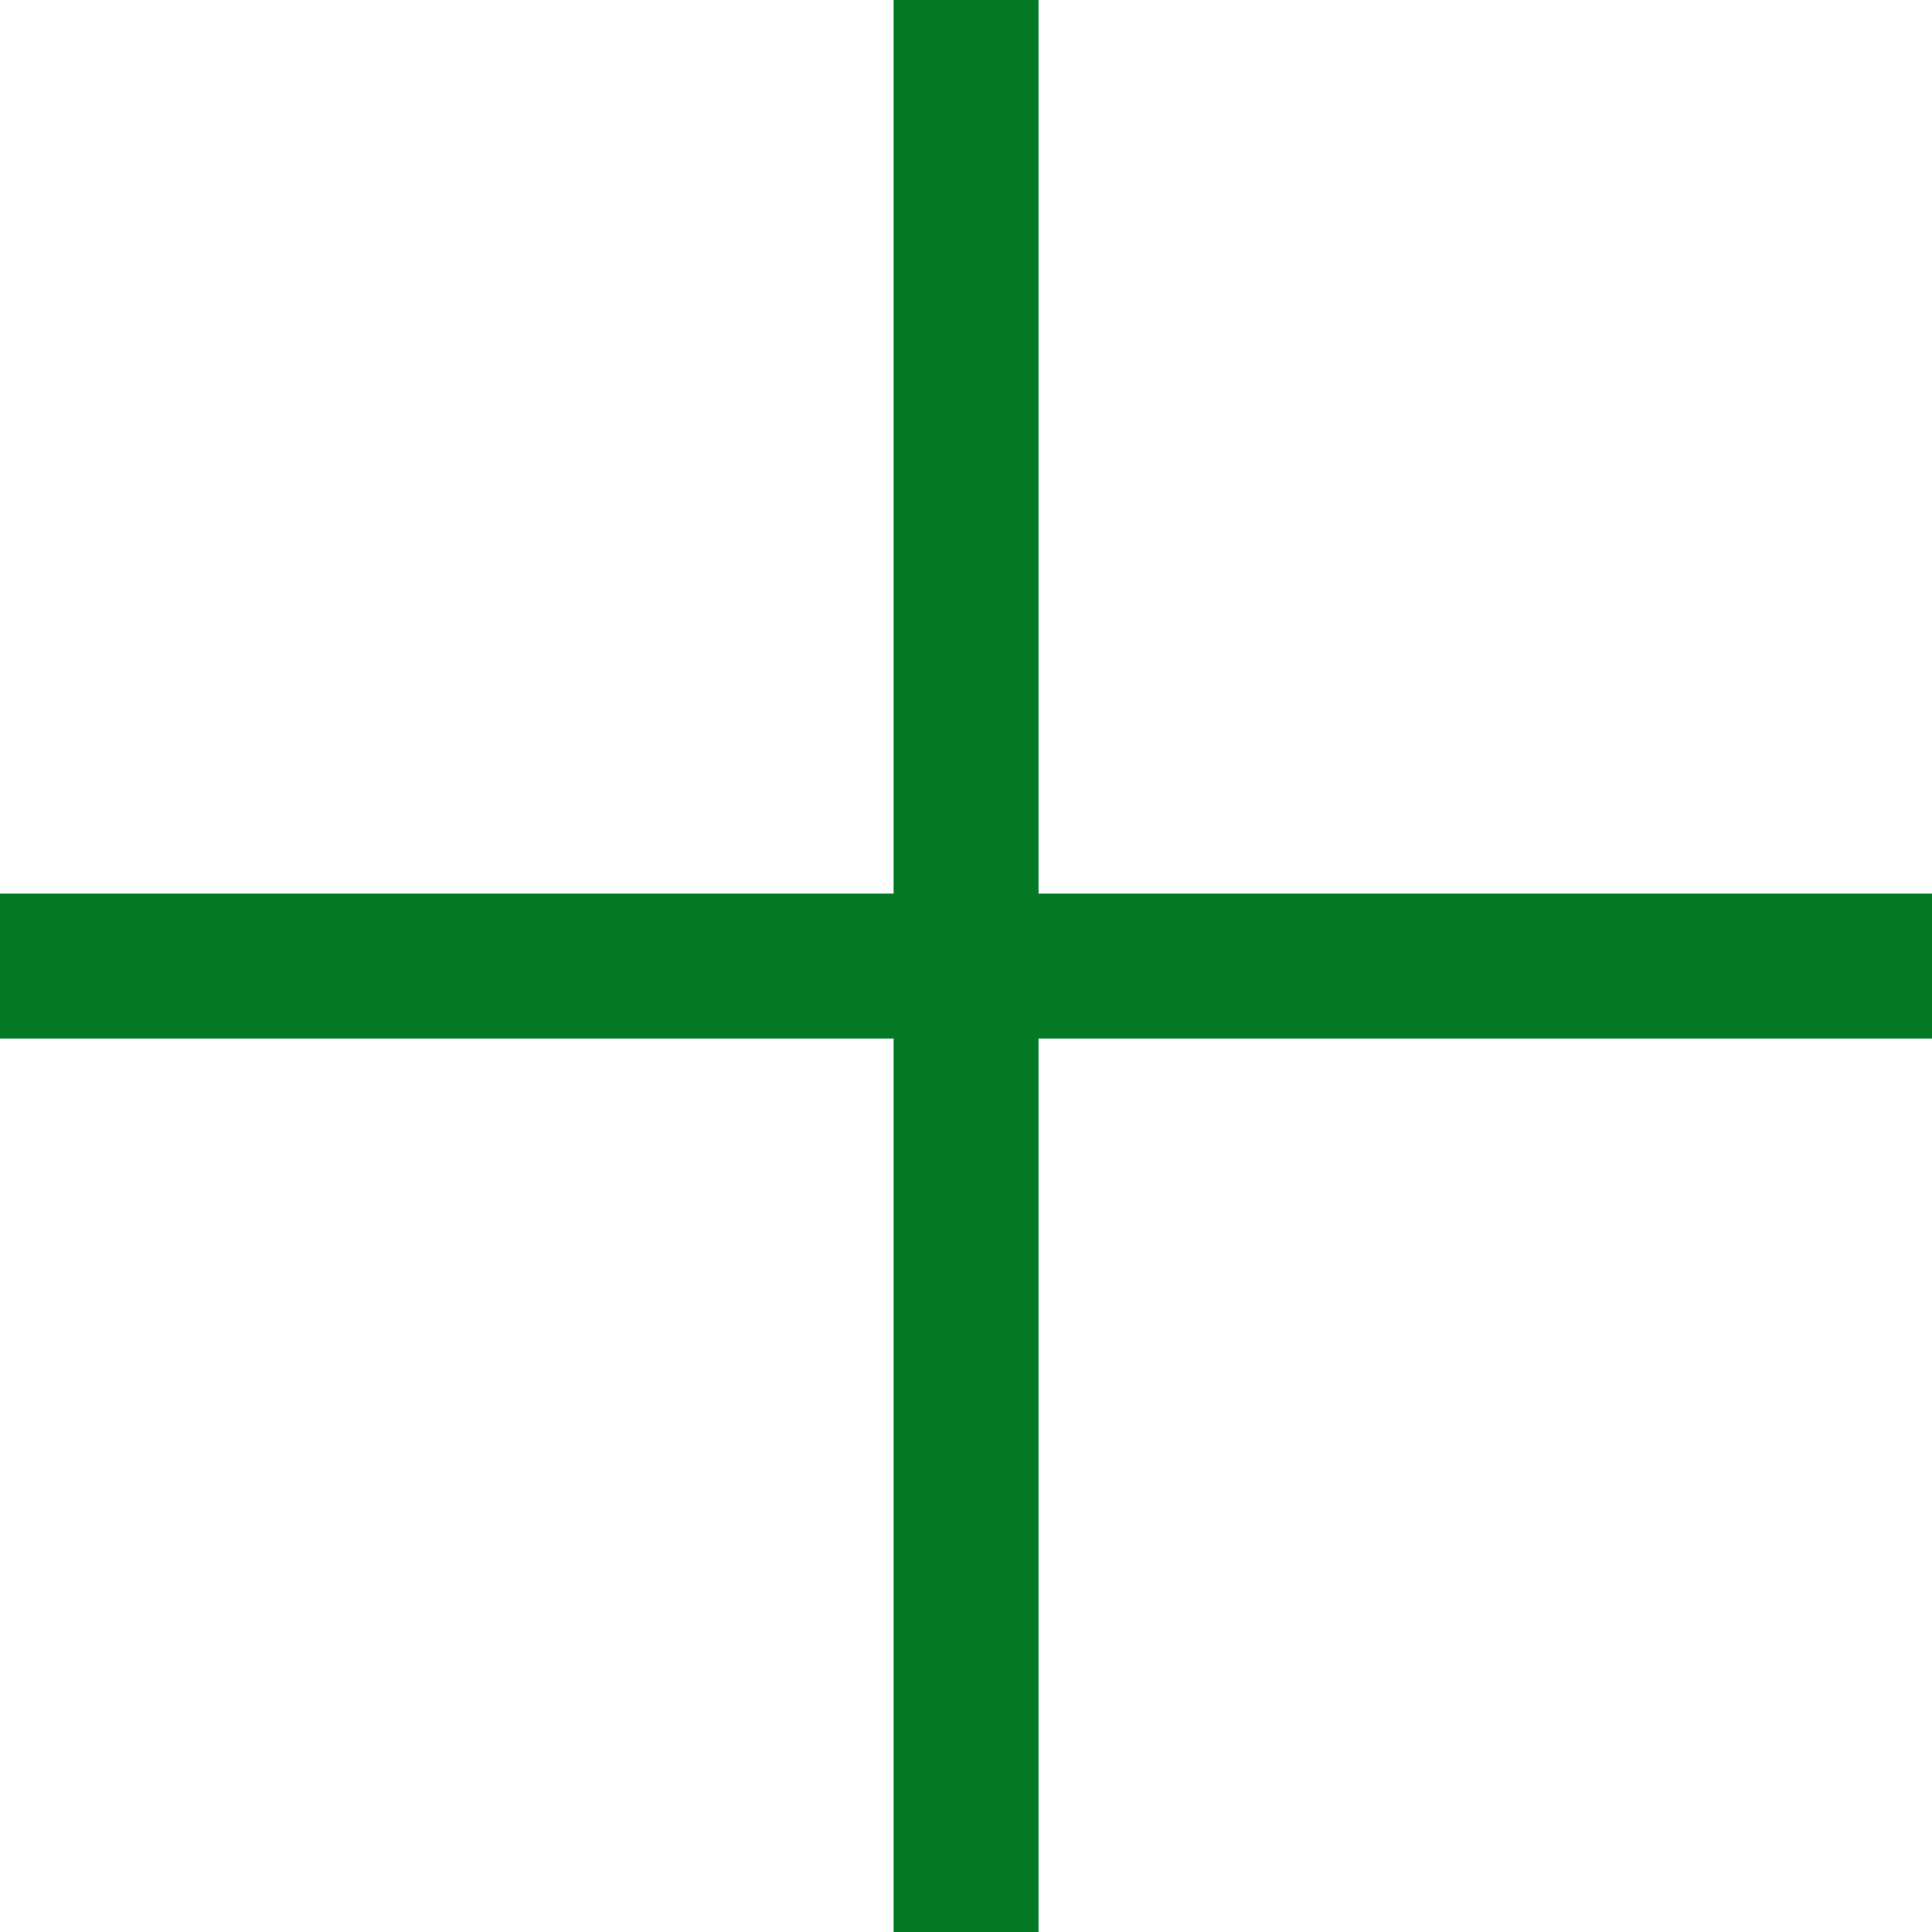
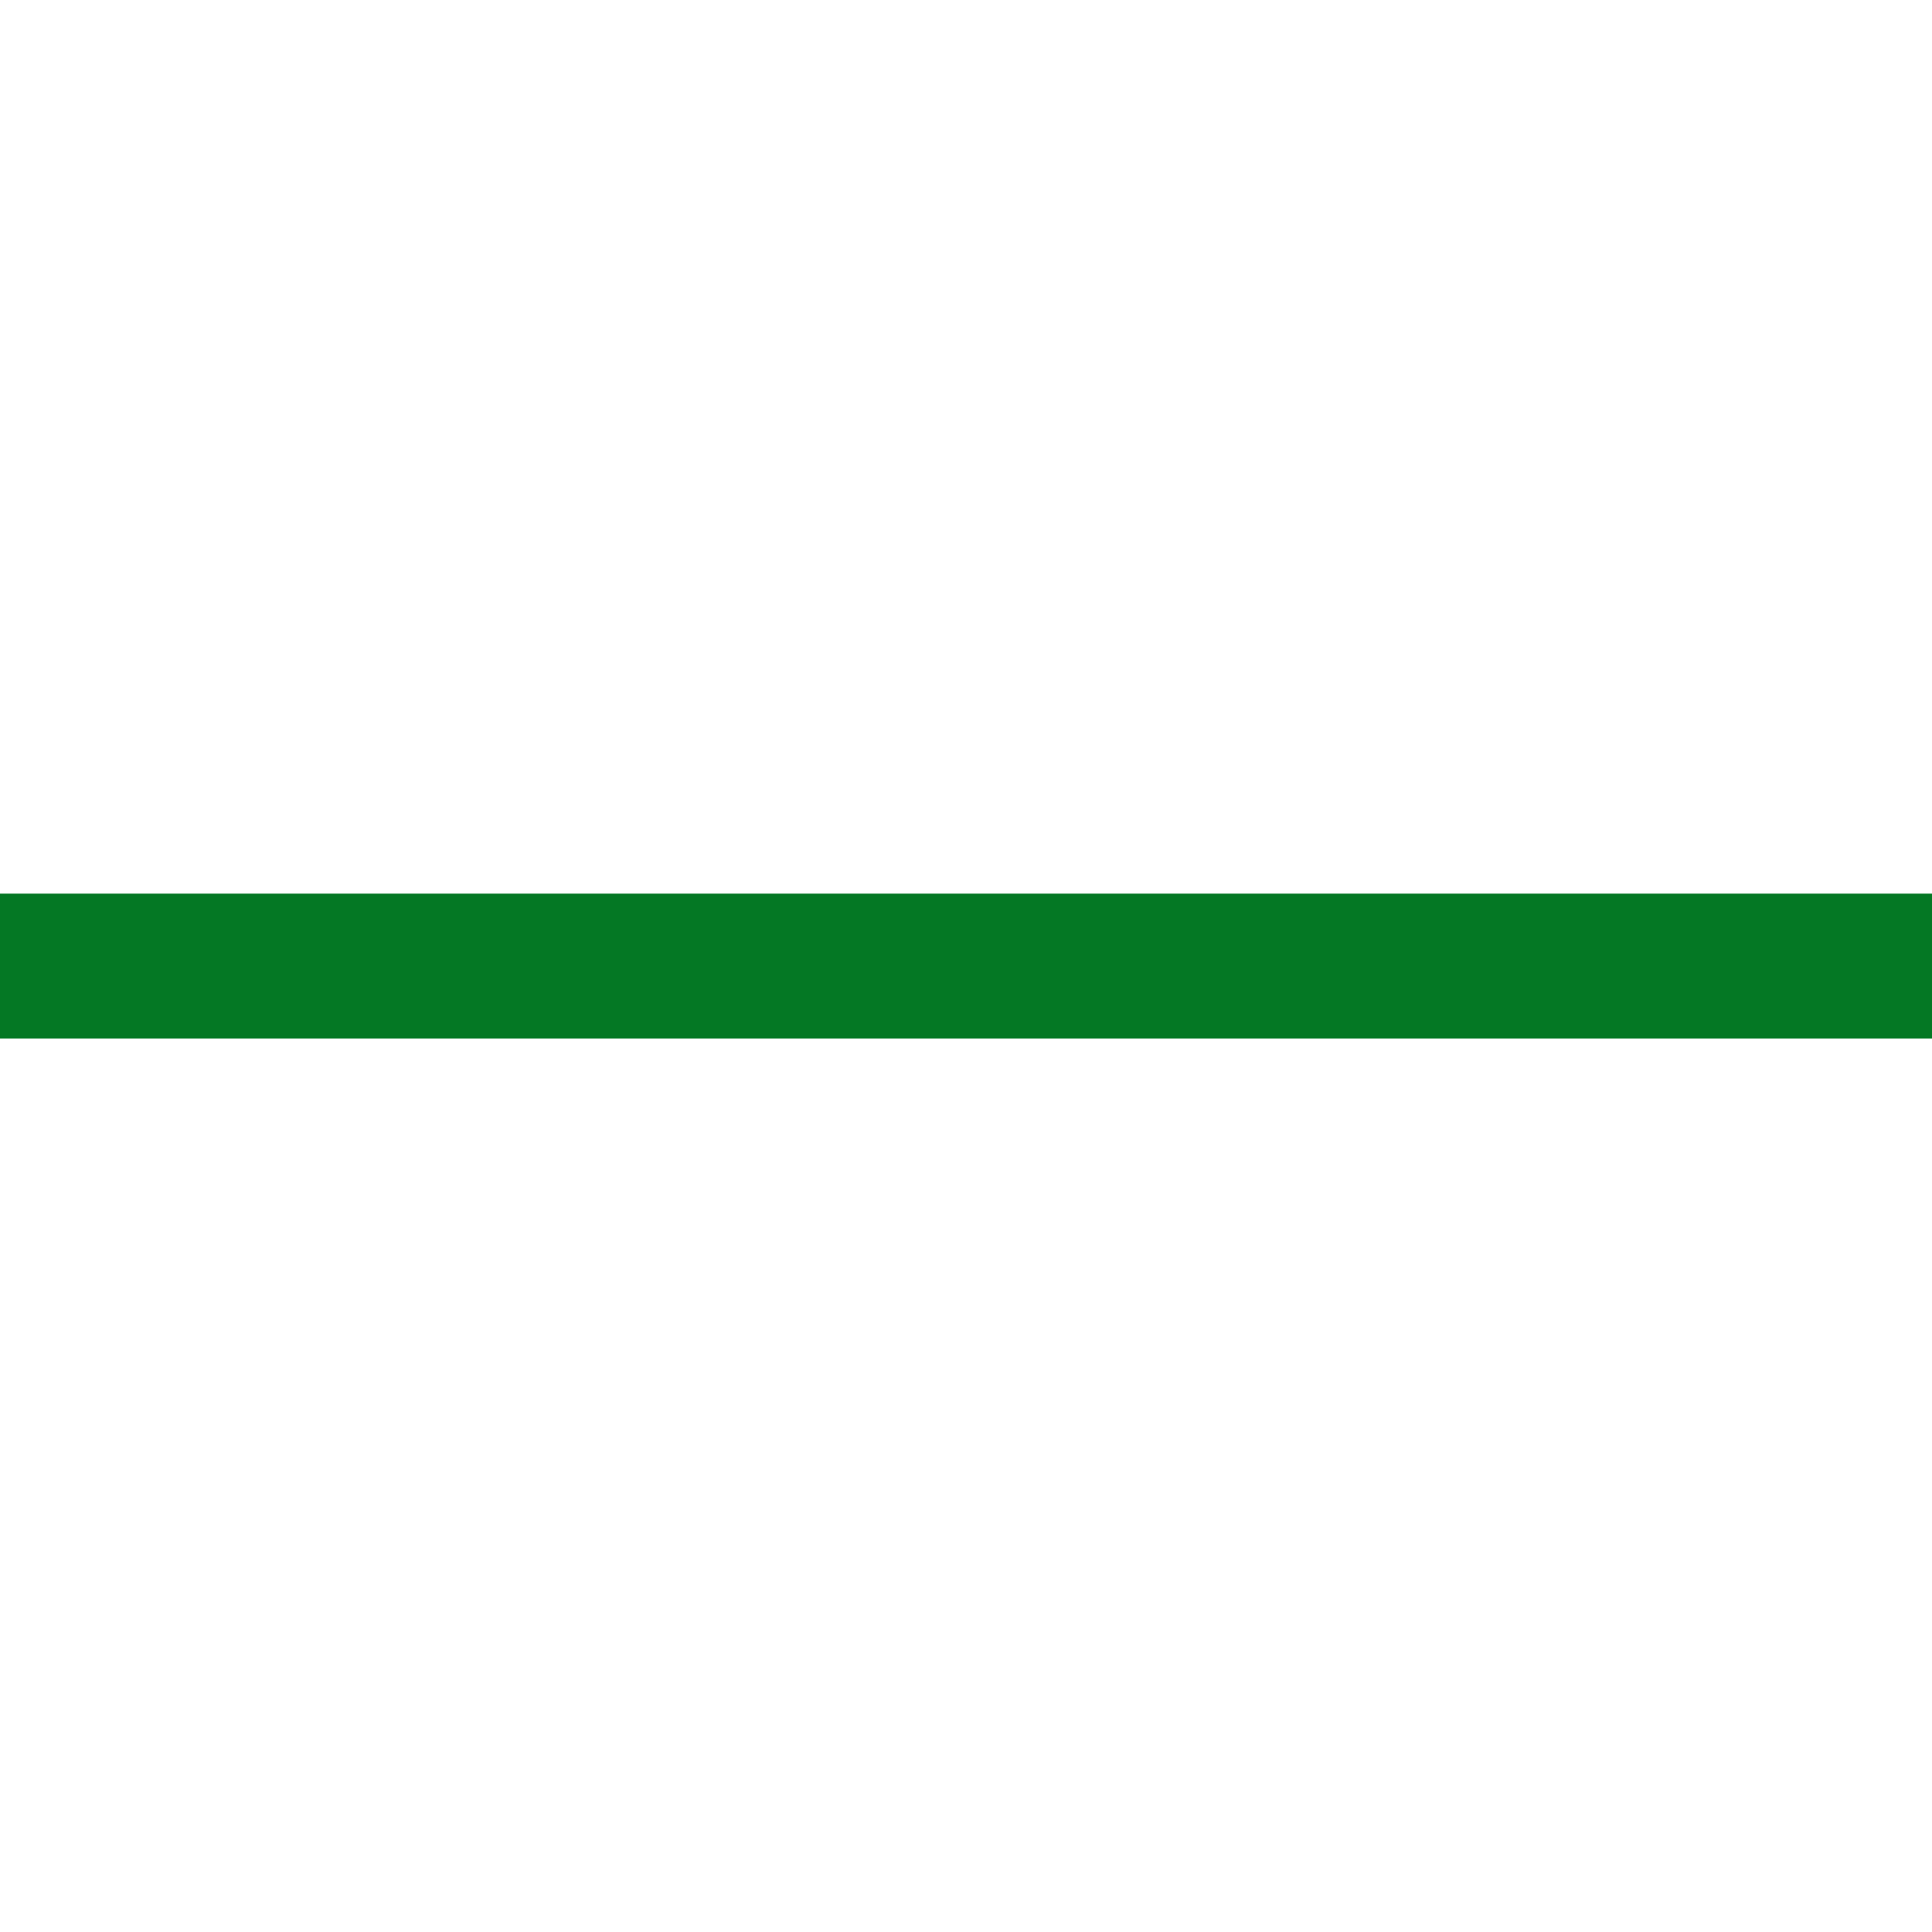
<svg xmlns="http://www.w3.org/2000/svg" fill="none" height="100%" overflow="visible" preserveAspectRatio="none" style="display: block;" viewBox="0 0 15.307 15.307" width="100%">
  <g id="Plus">
    <path d="M0 7.654H15.307" id="Vector 1090" stroke="#047824" stroke-width="1.148" />
-     <path d="M7.654 2.50917e-08L7.654 15.307" id="Vector 1091" stroke="#047824" stroke-width="1.148" />
  </g>
</svg>